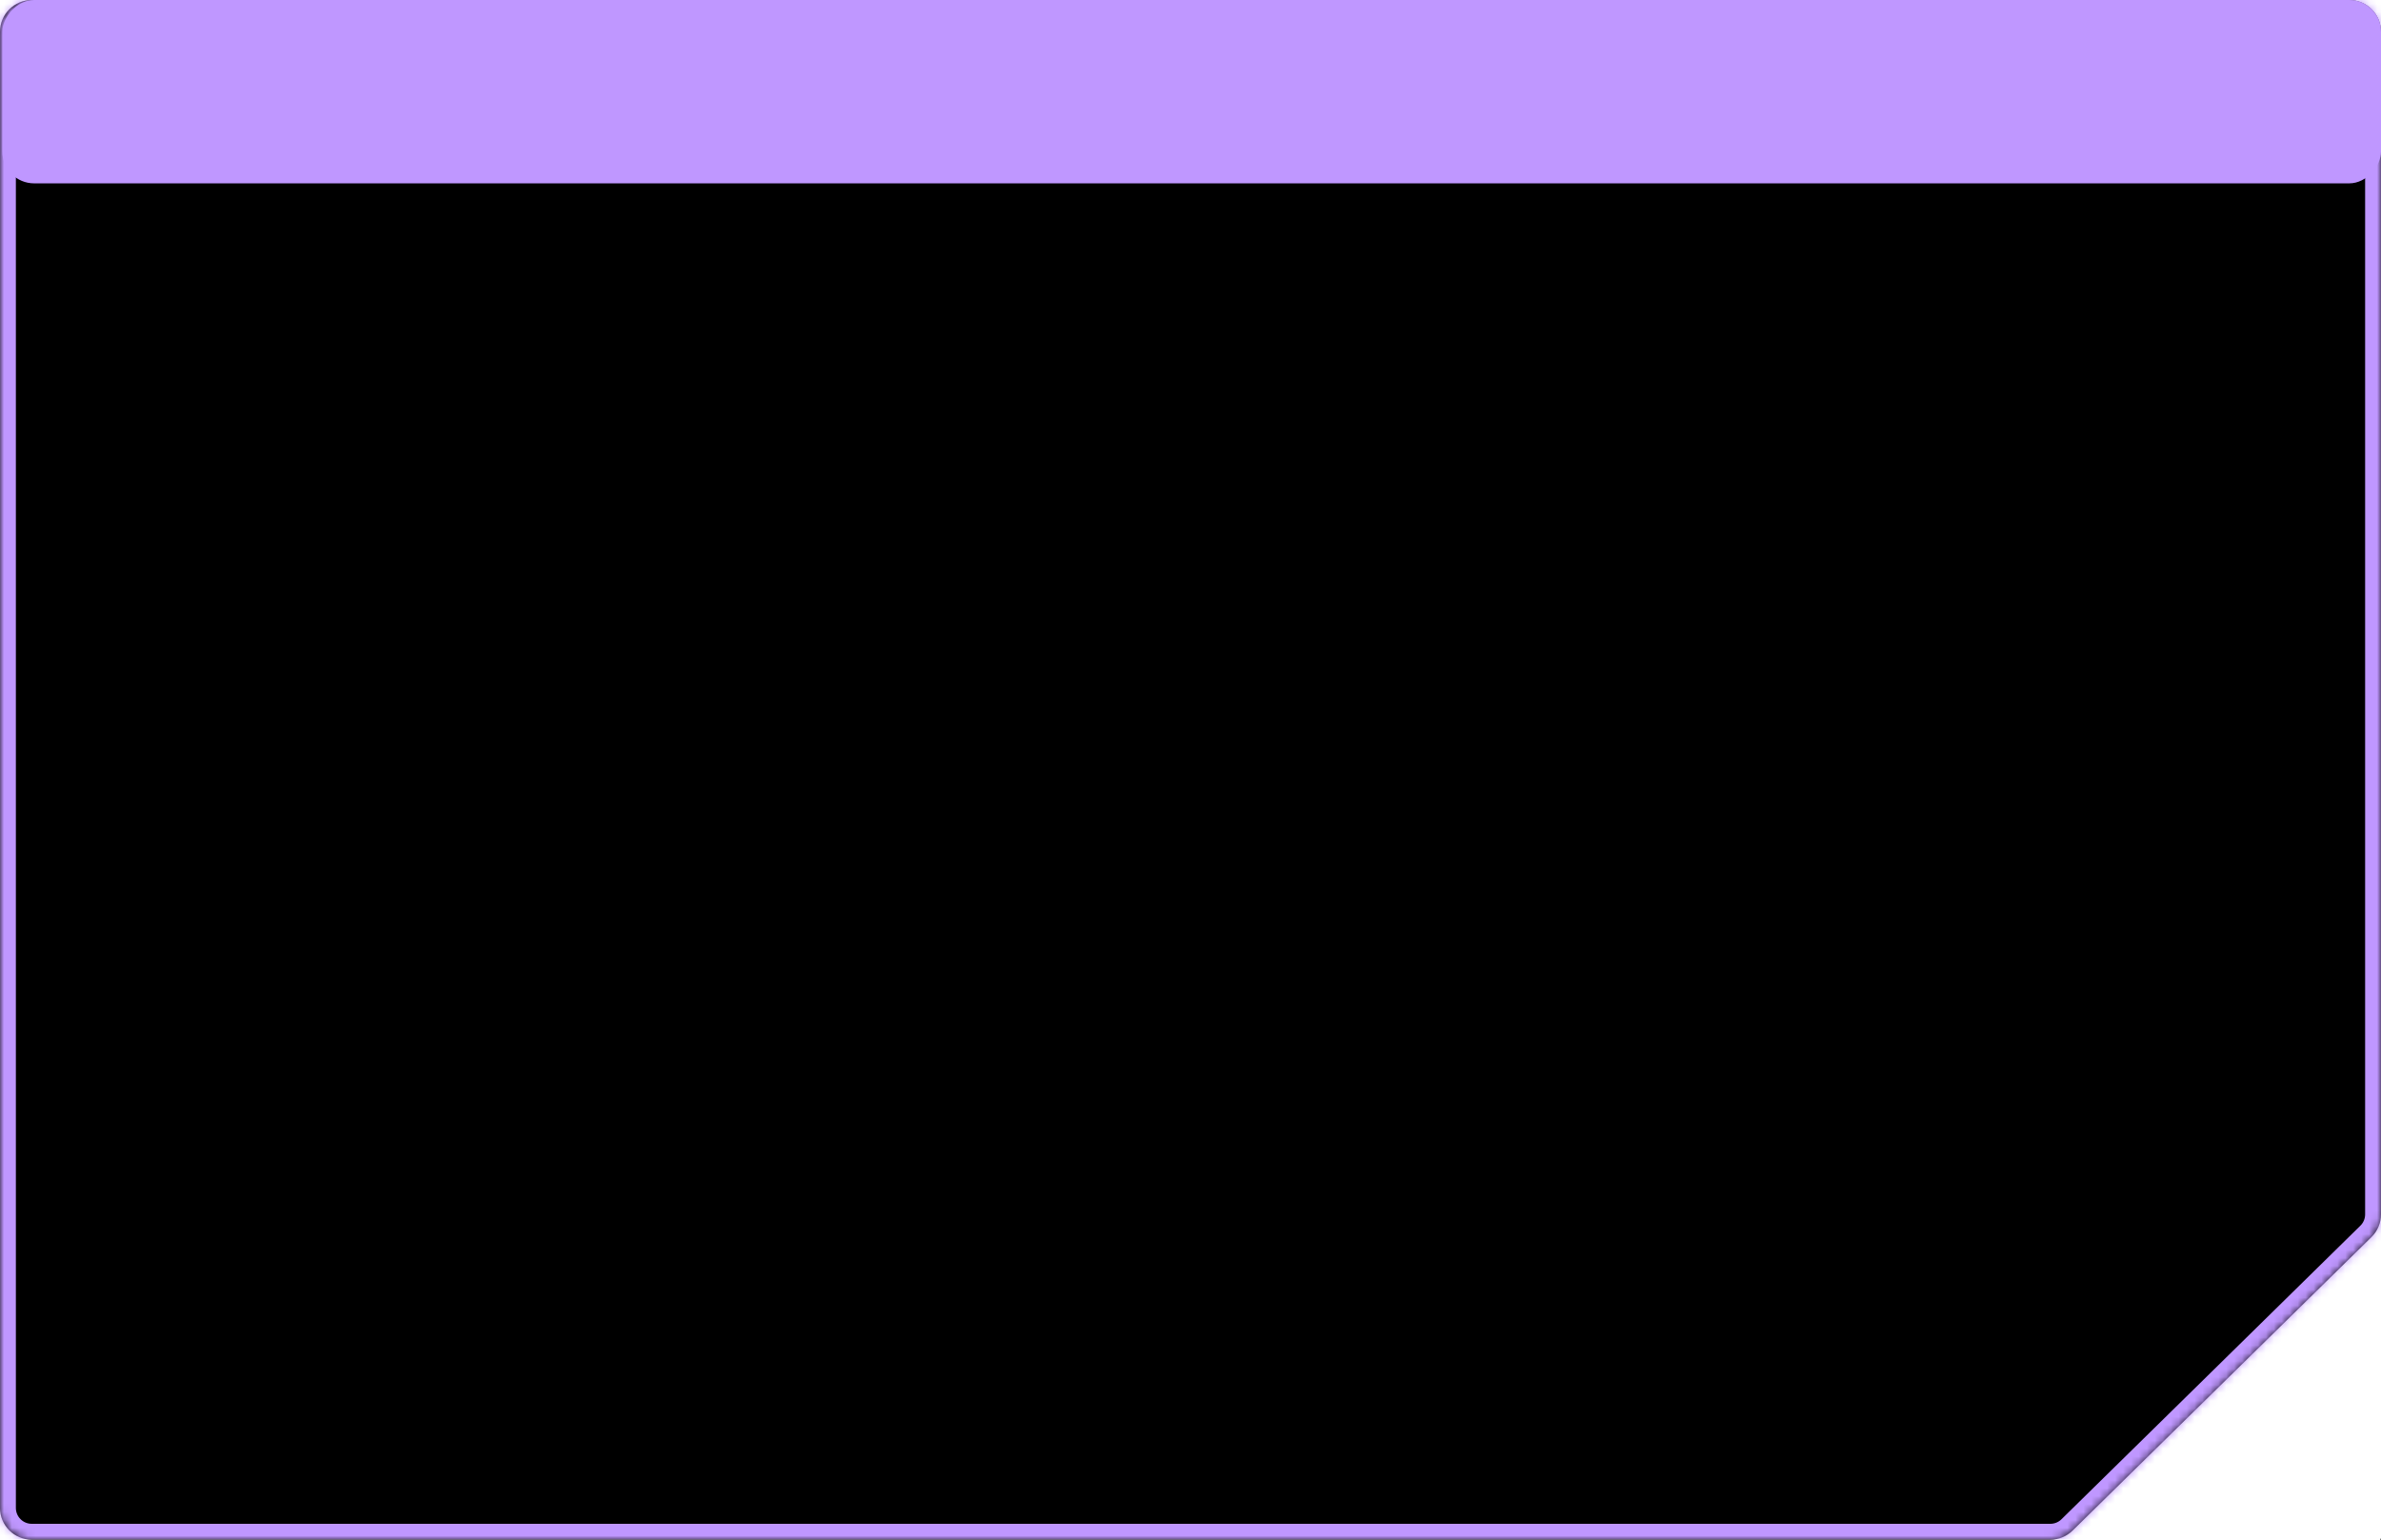
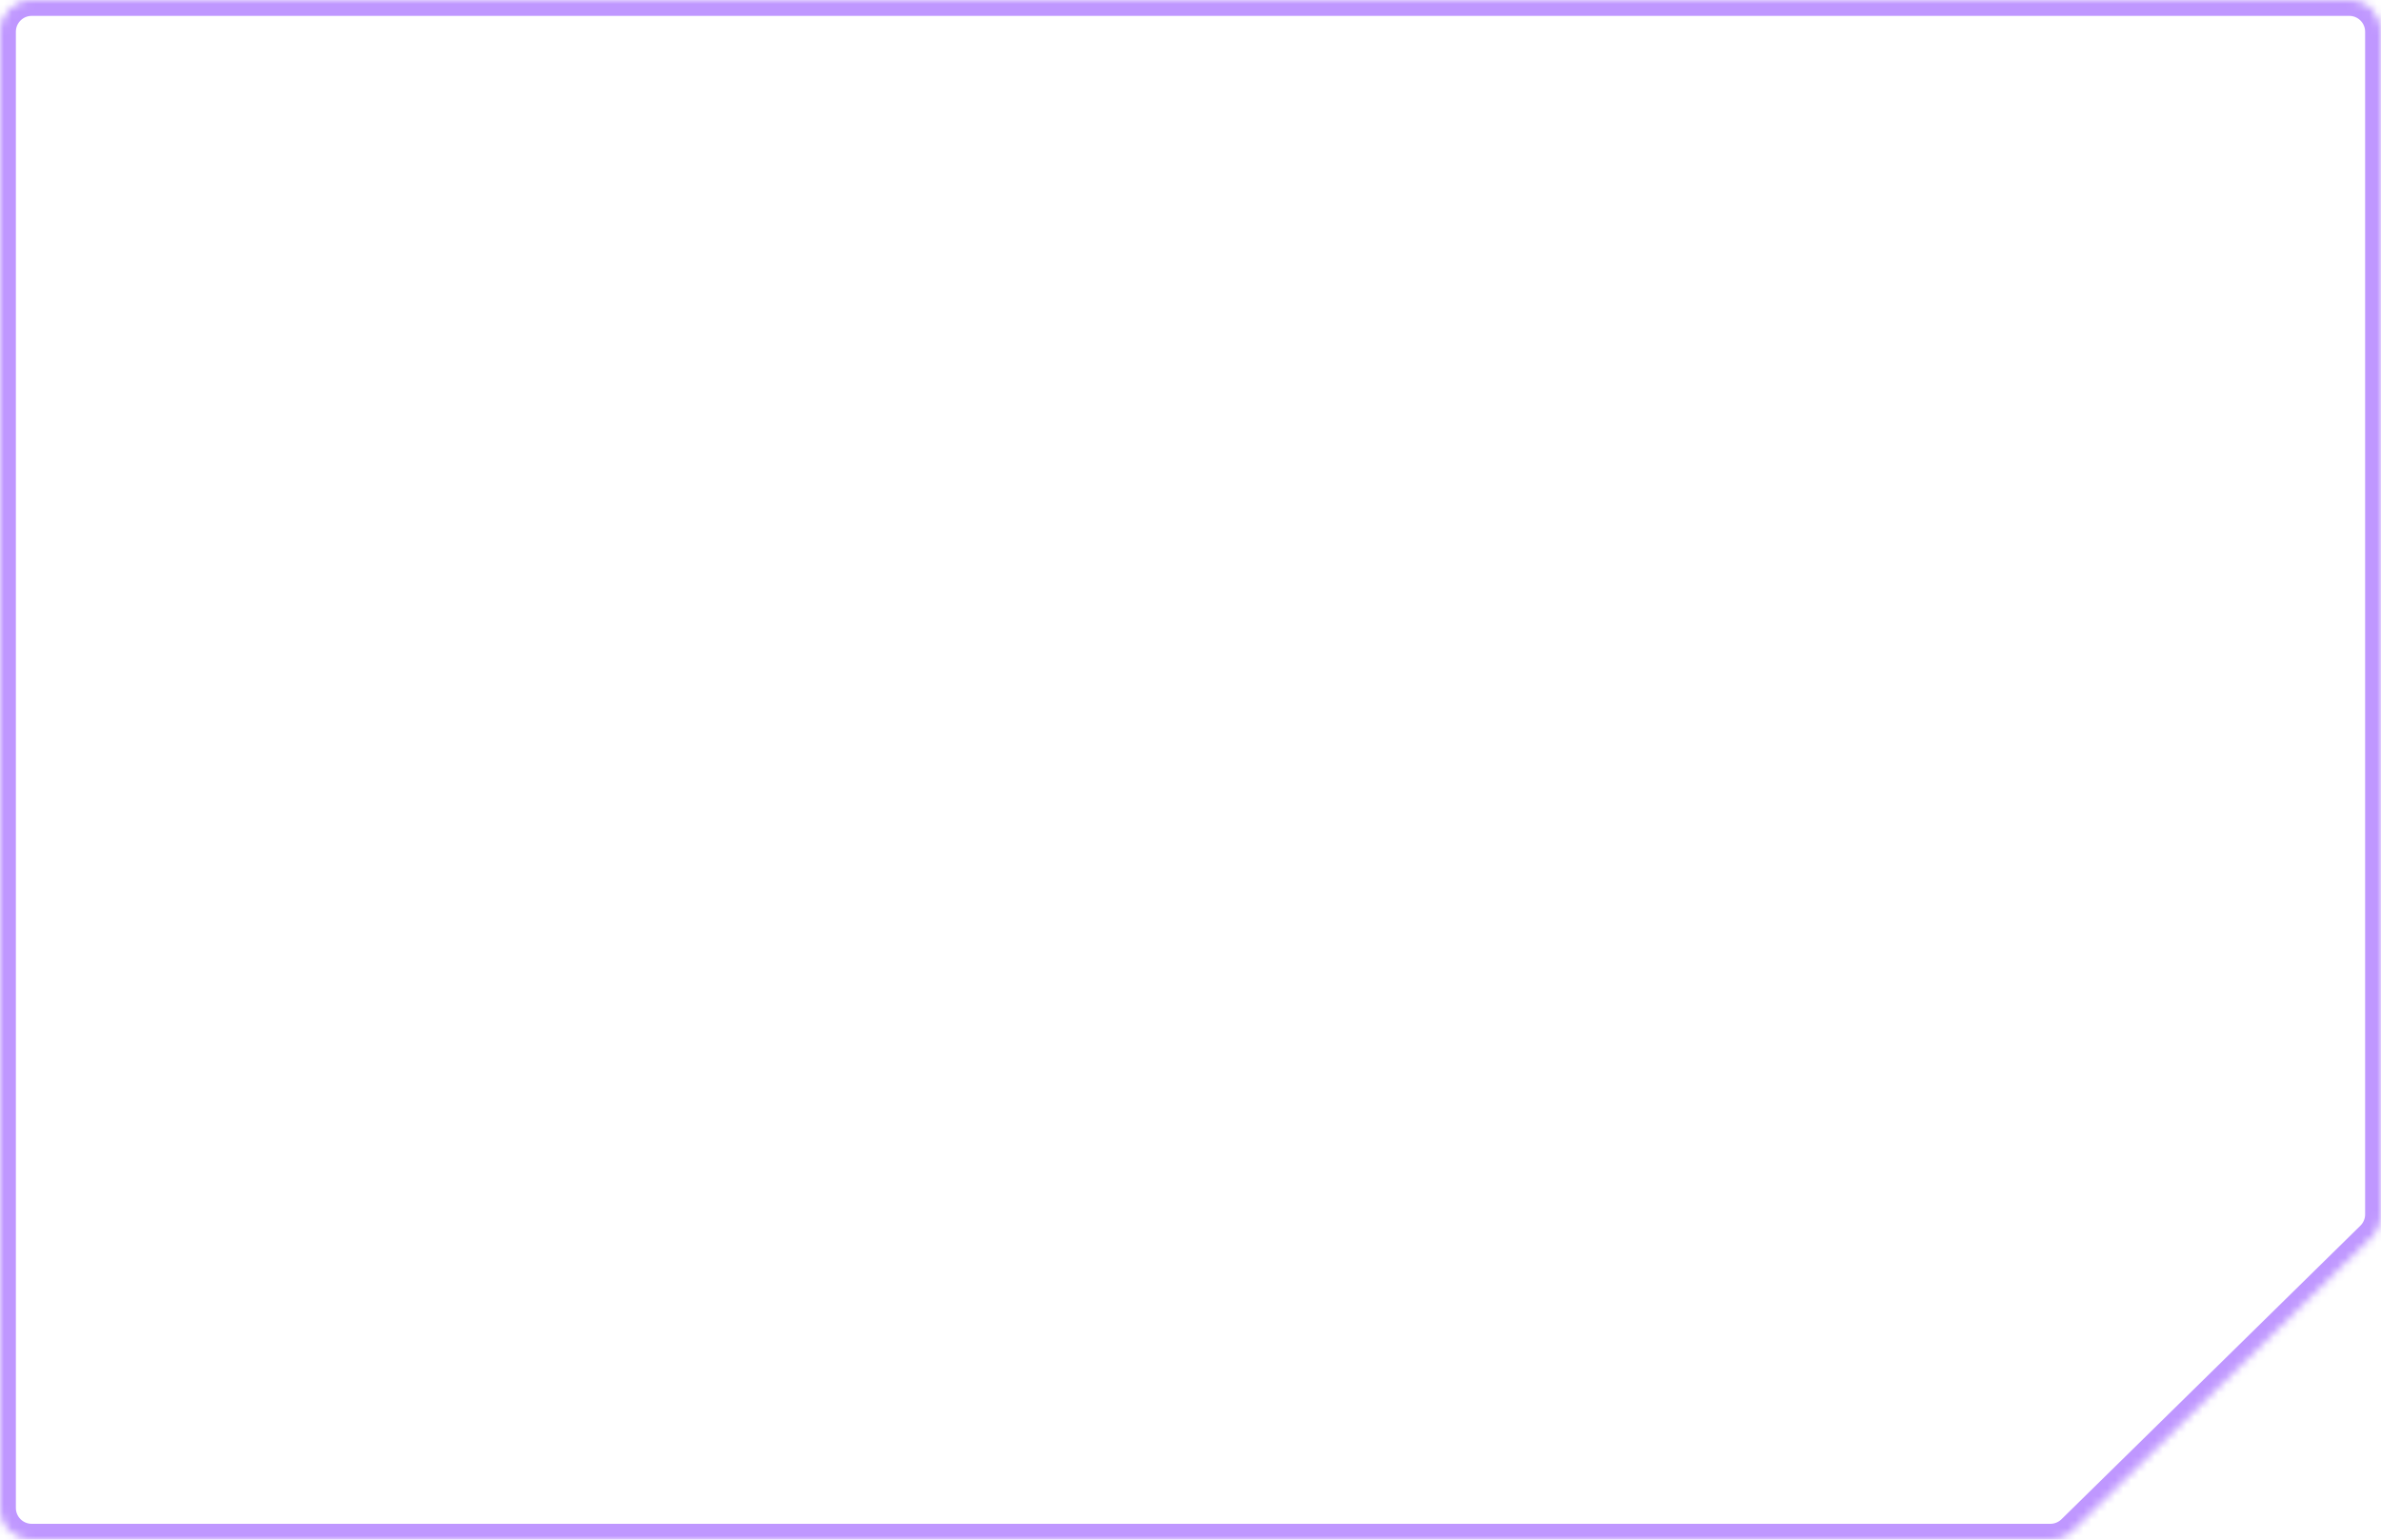
<svg xmlns="http://www.w3.org/2000/svg" width="300" height="194" viewBox="0 0 300 194" fill="none">
  <mask id="path-1-inside-1_167_53" fill="white">
    <path fill-rule="evenodd" clip-rule="evenodd" d="M0 4C0 1.791 1.791 0 4 0H296C298.209 0 300 1.791 300 4V153.011C300 154.084 299.569 155.113 298.803 155.865L261.14 192.854C260.392 193.588 259.385 194 258.337 194H4C1.791 194 0 192.209 0 190V4ZM299.939 194C299.864 194 299.854 193.893 299.926 193.878V193.878C299.964 193.871 300 193.9 300 193.939V193.939C300 193.972 299.972 194 299.939 194V194Z" />
  </mask>
-   <path fill-rule="evenodd" clip-rule="evenodd" d="M0 4C0 1.791 1.791 0 4 0H296C298.209 0 300 1.791 300 4V153.011C300 154.084 299.569 155.113 298.803 155.865L261.14 192.854C260.392 193.588 259.385 194 258.337 194H4C1.791 194 0 192.209 0 190V4ZM299.939 194C299.864 194 299.854 193.893 299.926 193.878V193.878C299.964 193.871 300 193.9 300 193.939V193.939C300 193.972 299.972 194 299.939 194V194Z" fill="black" />
  <path d="M298.803 155.865L300.204 157.292L298.803 155.865ZM296 2H4V-2H296V2ZM298 153.011V4H302V153.011H298ZM259.739 191.427L297.401 154.438L300.204 157.292L262.541 194.281L259.739 191.427ZM4 192H258.337V196H4V192ZM2 4V190H-2V4H2ZM302 193.939C302 195.077 301.077 196 299.939 196V192C298.868 192 298 192.868 298 193.939H302ZM300.319 195.839C302.615 195.379 302.279 192 299.939 192V196C297.449 196 297.093 192.406 299.533 191.917L300.319 195.839ZM299.533 191.917C300.809 191.661 302 192.637 302 193.939H298C298 195.162 299.12 196.08 300.319 195.839L299.533 191.917ZM4 196C0.686 196 -2 193.314 -2 190H2C2 191.105 2.895 192 4 192V196ZM262.541 194.281C261.419 195.383 259.91 196 258.337 196V192C258.861 192 259.365 191.794 259.739 191.427L262.541 194.281ZM302 153.011C302 154.621 301.353 156.164 300.204 157.292L297.401 154.438C297.784 154.062 298 153.548 298 153.011H302ZM4 2C2.895 2 2 2.895 2 4H-2C-2 0.686 0.686 -2 4 -2V2ZM296 -2C299.314 -2 302 0.686 302 4H298C298 2.895 297.105 2 296 2V-2Z" fill="#BF97FF" mask="url(#path-1-inside-1_167_53)" />
-   <rect width="299.703" height="23.103" rx="4" transform="matrix(-1 0 0 1 300 0)" fill="#BF97FF" />
</svg>